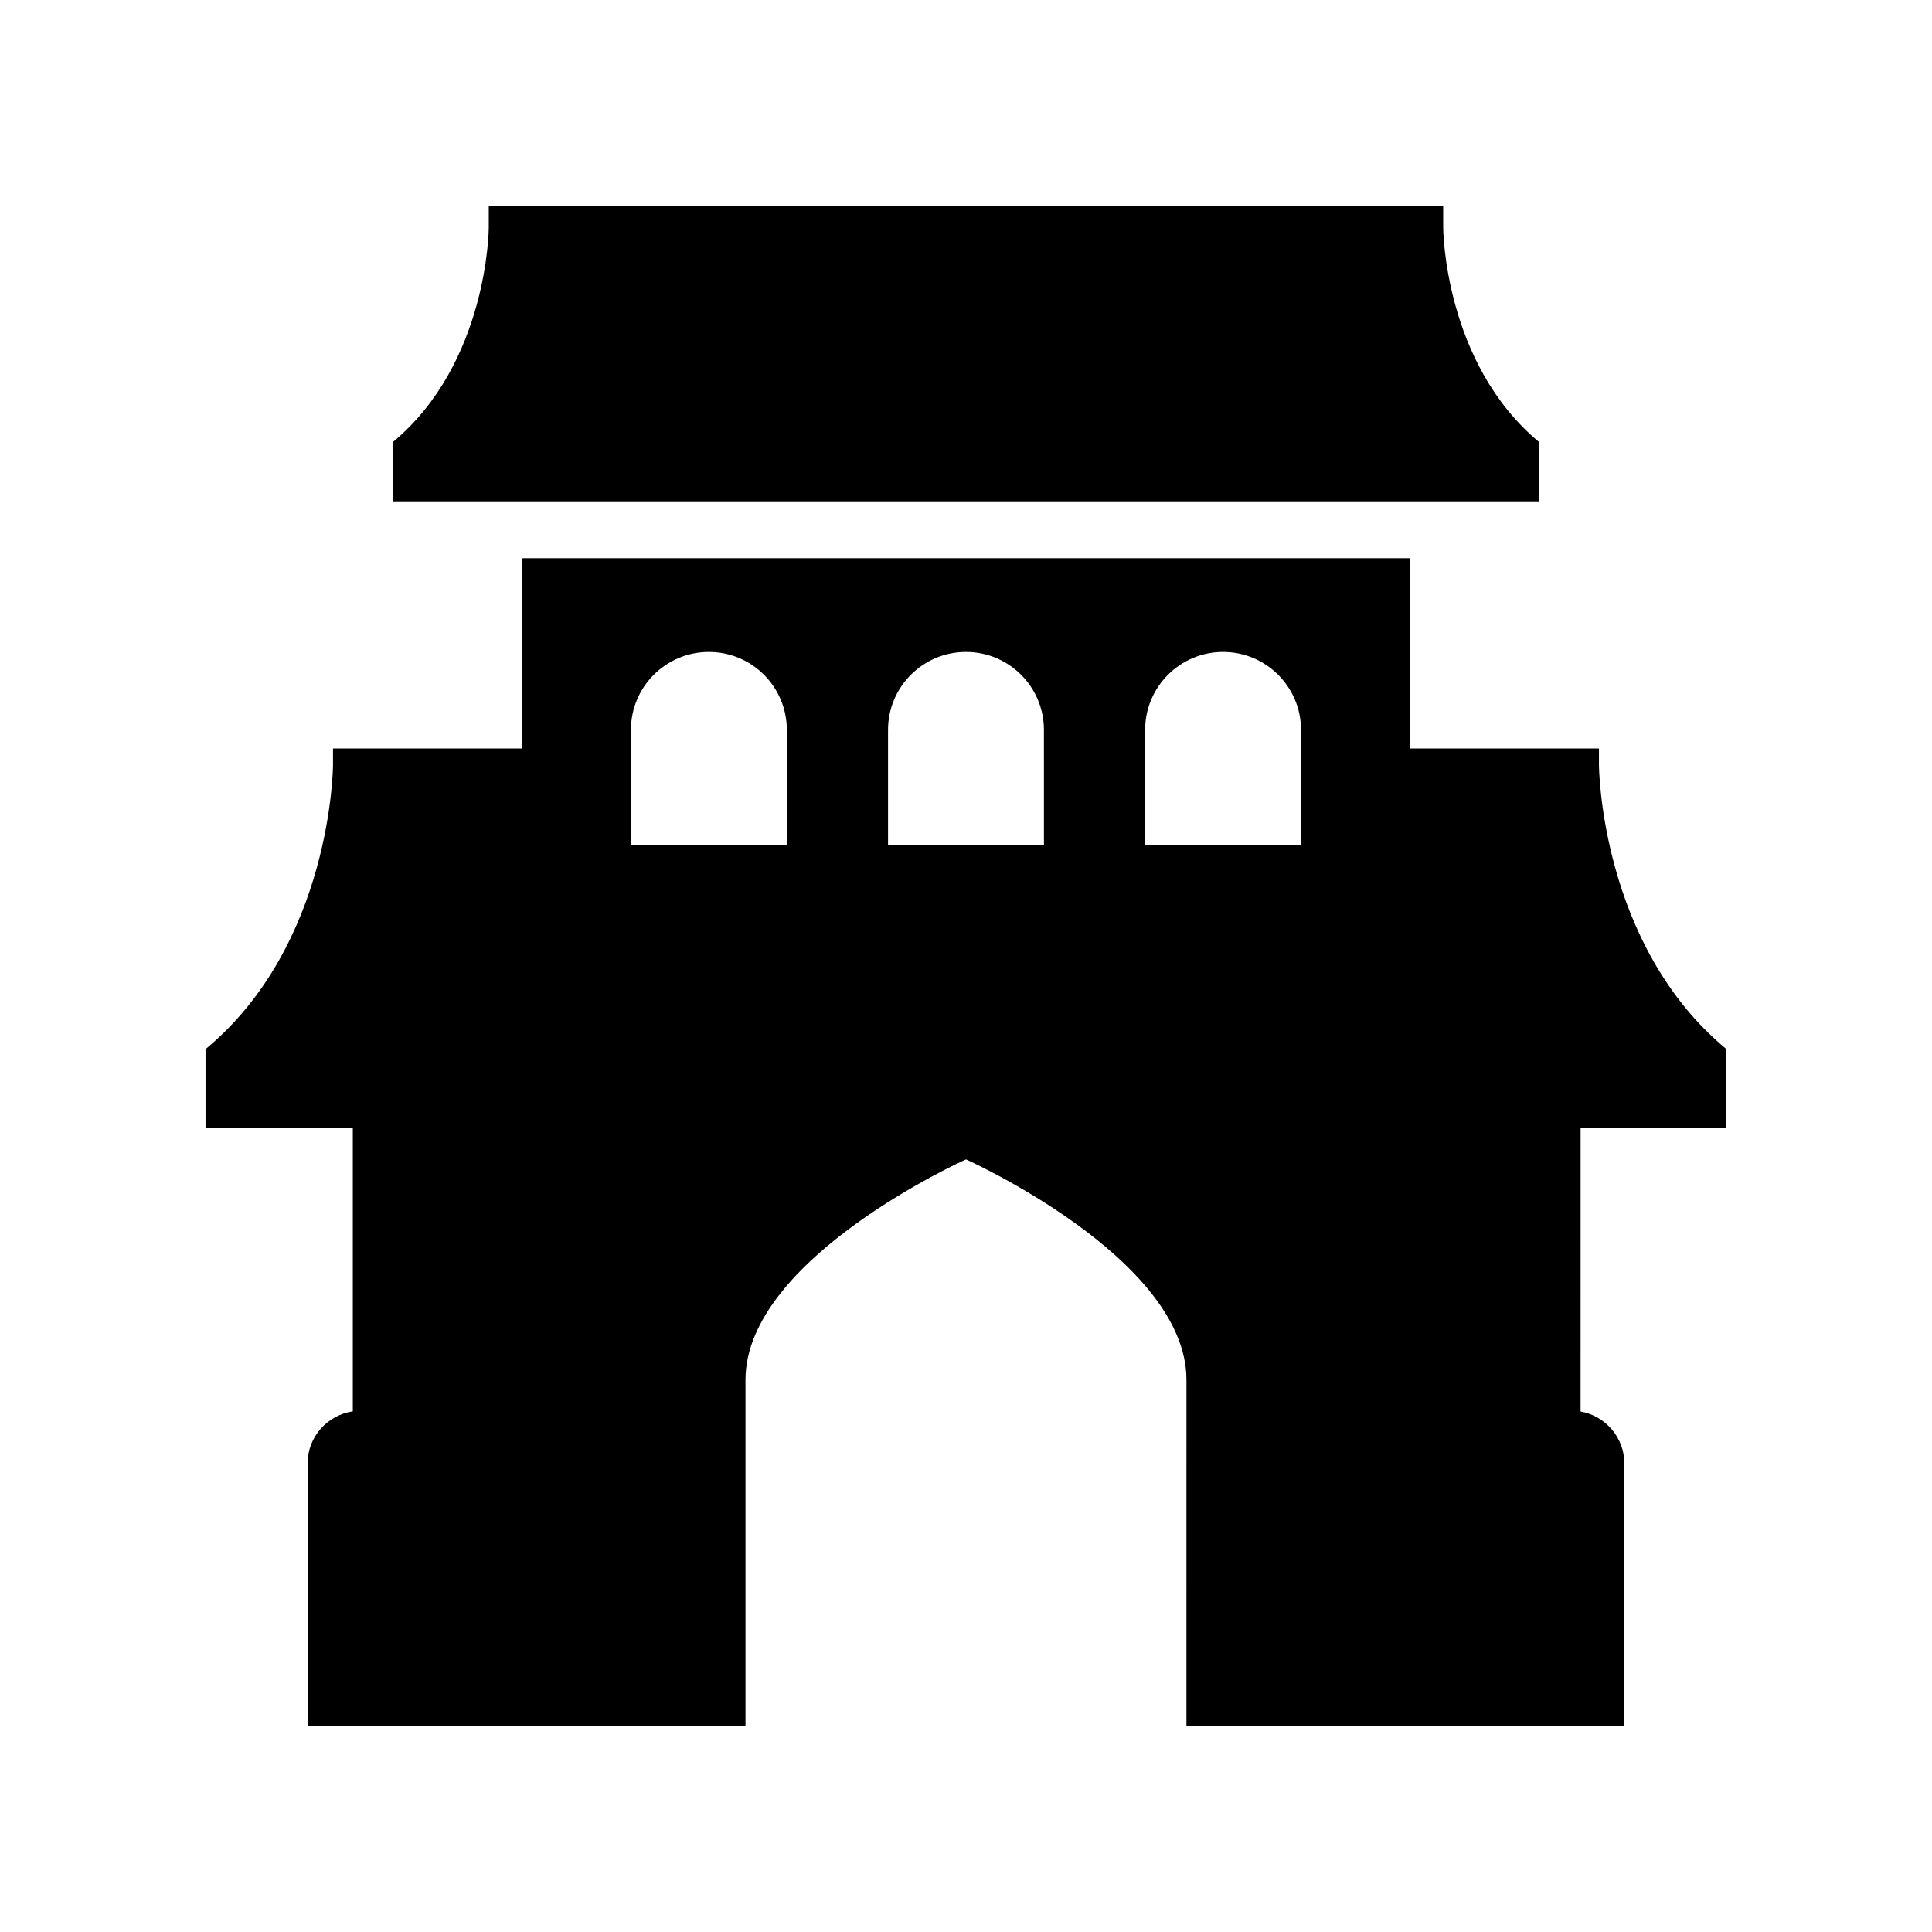
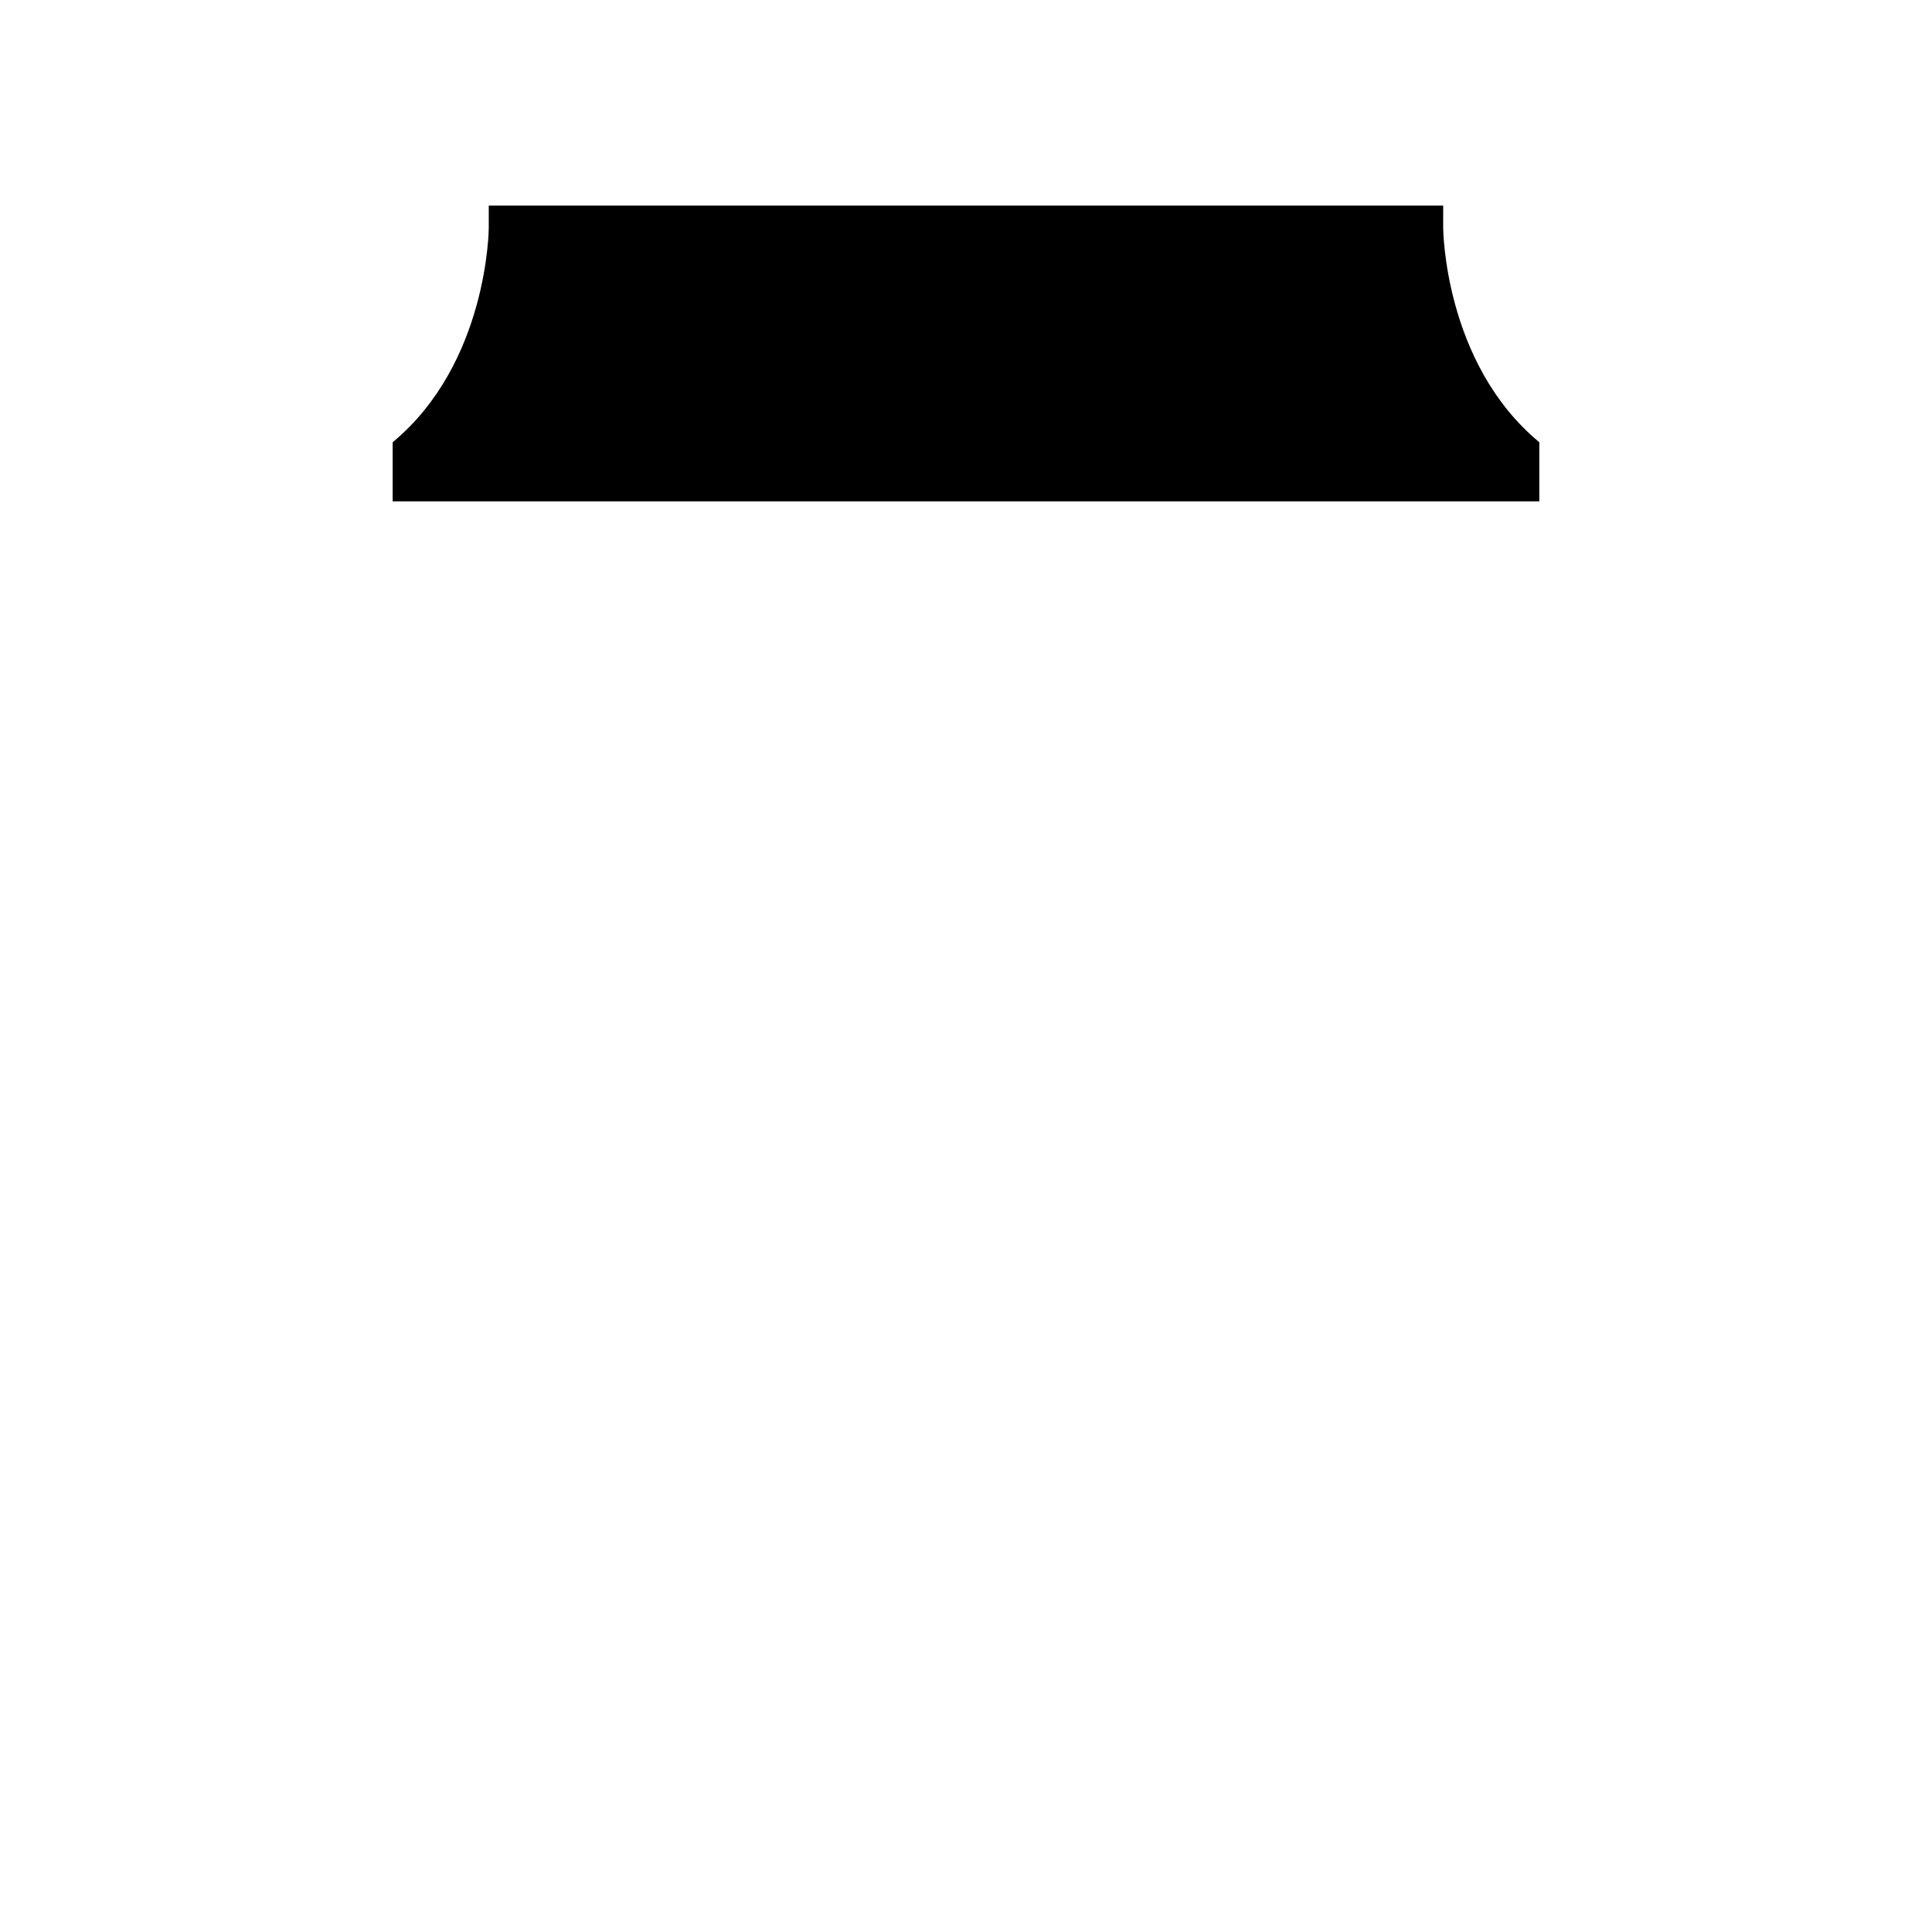
<svg xmlns="http://www.w3.org/2000/svg" fill="#000000" width="800px" height="800px" version="1.1" viewBox="144 144 512 512">
  <g>
    <path d="m551.93 276.86v-15.664c-25.324-20.988-25.469-56.766-25.469-56.766l-0.004-5.953-252.93 0.004v5.953s-0.145 35.777-25.469 56.766v15.664z" />
-     <path d="m601.52 442.81v-20.773c-33.586-27.84-33.781-75.293-33.781-75.293l-0.004-4.394h-49.996v-50.418h-235.49v50.418h-50v4.394s-0.191 47.453-33.781 75.293v20.773h39.031v75.215c-6.766 1-11.988 6.785-11.988 13.824v69.676h116.05v-91.84c0-32.27 58.43-58.43 58.43-58.43s58.43 26.16 58.43 58.43l-0.004 91.84h116.05v-69.676c0-6.902-5.023-12.625-11.598-13.785l0.004-75.254zm-249-74.883h-41.316v-30.496c0-11.41 9.25-20.656 20.656-20.656 11.41 0 20.656 9.25 20.656 20.656zm68.133 0h-41.316v-30.496c0-11.41 9.25-20.656 20.656-20.656 11.41 0 20.656 9.25 20.656 20.656zm68.133 0h-41.316v-30.496c0-11.41 9.25-20.656 20.656-20.656 11.41 0 20.656 9.25 20.656 20.656z" />
  </g>
</svg>